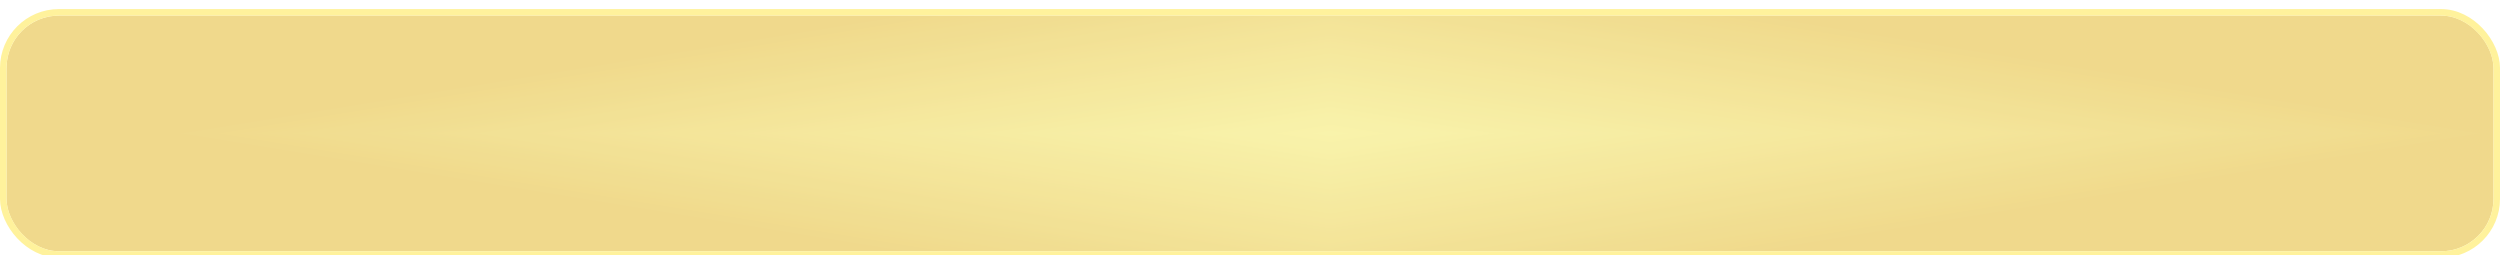
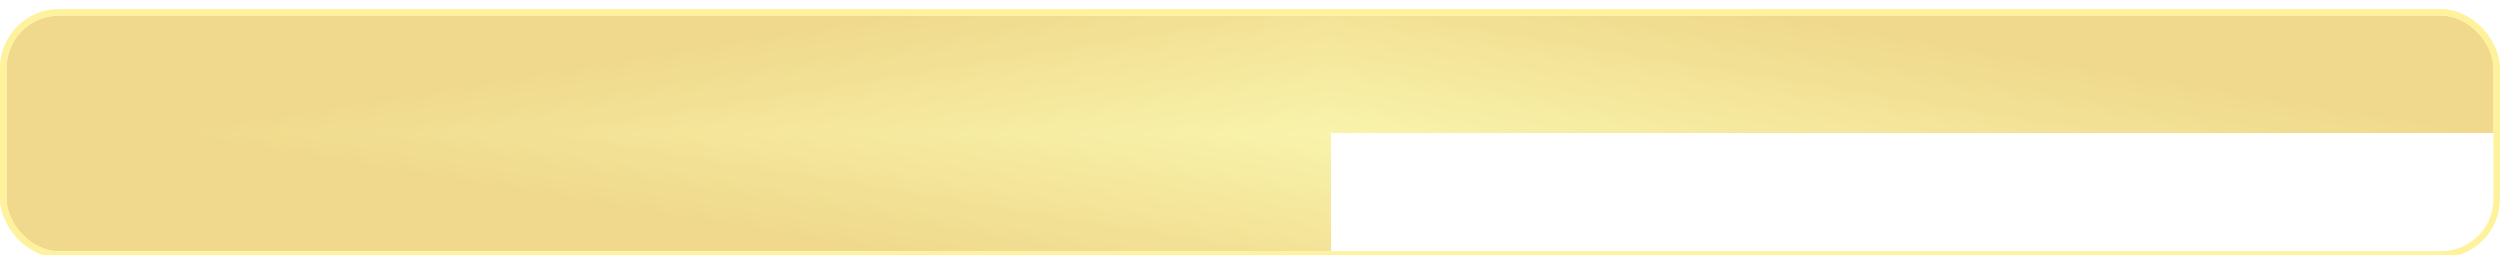
<svg xmlns="http://www.w3.org/2000/svg" width="382" height="39" viewBox="0 0 382 39" fill="none">
  <g filter="url(#filter0_ii_408_14947)">
    <g clip-path="url(#paint0_diamond_408_14947_clip_path)" data-figma-skip-parse="true">
      <g transform="matrix(0.178 0 0 0.029 203.302 19.241)">
-         <rect x="0" y="0" width="1144.09" height="665.746" fill="url(#paint0_diamond_408_14947)" opacity="1" shape-rendering="crispEdges" />
        <rect x="0" y="0" width="1144.09" height="665.746" transform="scale(1 -1)" fill="url(#paint0_diamond_408_14947)" opacity="1" shape-rendering="crispEdges" />
        <rect x="0" y="0" width="1144.09" height="665.746" transform="scale(-1 1)" fill="url(#paint0_diamond_408_14947)" opacity="1" shape-rendering="crispEdges" />
        <rect x="0" y="0" width="1144.09" height="665.746" transform="scale(-1)" fill="url(#paint0_diamond_408_14947)" opacity="1" shape-rendering="crispEdges" />
      </g>
    </g>
    <rect x="1" y="1.241" width="380" height="36" rx="8" data-figma-gradient-fill="{&quot;type&quot;:&quot;GRADIENT_DIAMOND&quot;,&quot;stops&quot;:[{&quot;color&quot;:{&quot;r&quot;:0.96862745285034180,&quot;g&quot;:0.94117647409439087,&quot;b&quot;:0.58823531866073608,&quot;a&quot;:1.0},&quot;position&quot;:0.0},{&quot;color&quot;:{&quot;r&quot;:0.92549020051956177,&quot;g&quot;:0.81568628549575806,&quot;b&quot;:0.43529412150382996,&quot;a&quot;:1.0},&quot;position&quot;:1.0}],&quot;stopsVar&quot;:[{&quot;color&quot;:{&quot;r&quot;:0.96862745285034180,&quot;g&quot;:0.94117647409439087,&quot;b&quot;:0.58823531866073608,&quot;a&quot;:1.0},&quot;position&quot;:0.0},{&quot;color&quot;:{&quot;r&quot;:0.92549020051956177,&quot;g&quot;:0.81568628549575806,&quot;b&quot;:0.43529412150382996,&quot;a&quot;:1.0},&quot;position&quot;:1.0}],&quot;transform&quot;:{&quot;m00&quot;:355.39566040039062,&quot;m01&quot;:-3.3538317522480154e-12,&quot;m02&quot;:25.604316711425781,&quot;m10&quot;:0.0,&quot;m11&quot;:57.078865051269531,&quot;m12&quot;:-9.2982225418090820},&quot;opacity&quot;:1.0,&quot;blendMode&quot;:&quot;NORMAL&quot;,&quot;visible&quot;:true}" />
    <rect x="1" y="1.241" width="380" height="36" rx="8" fill="white" fill-opacity="0.2" />
    <rect x="0.5" y="0.741" width="381" height="37" rx="8.5" stroke="#FFF29C" />
  </g>
  <defs>
    <filter id="filter0_ii_408_14947" x="0" y="0.241" width="382" height="38" filterUnits="userSpaceOnUse" color-interpolation-filters="sRGB">
      <feFlood flood-opacity="0" result="BackgroundImageFix" />
      <feBlend mode="normal" in="SourceGraphic" in2="BackgroundImageFix" result="shape" />
      <feColorMatrix in="SourceAlpha" type="matrix" values="0 0 0 0 0 0 0 0 0 0 0 0 0 0 0 0 0 0 127 0" result="hardAlpha" />
      <feOffset dy="2.146" />
      <feComposite in2="hardAlpha" operator="arithmetic" k2="-1" k3="1" />
      <feColorMatrix type="matrix" values="0 0 0 0 1 0 0 0 0 1 0 0 0 0 1 0 0 0 1 0" />
      <feBlend mode="normal" in2="shape" result="effect1_innerShadow_408_14947" />
      <feColorMatrix in="SourceAlpha" type="matrix" values="0 0 0 0 0 0 0 0 0 0 0 0 0 0 0 0 0 0 127 0" result="hardAlpha" />
      <feOffset dy="-1" />
      <feComposite in2="hardAlpha" operator="arithmetic" k2="-1" k3="1" />
      <feColorMatrix type="matrix" values="0 0 0 0 0.694 0 0 0 0 0.475 0 0 0 0 0.224 0 0 0 1 0" />
      <feBlend mode="normal" in2="effect1_innerShadow_408_14947" result="effect2_innerShadow_408_14947" />
    </filter>
    <clipPath id="paint0_diamond_408_14947_clip_path">
      <rect x="1" y="1.241" width="380" height="36" rx="8" />
    </clipPath>
    <linearGradient id="paint0_diamond_408_14947" x1="0" y1="0" x2="500" y2="500" gradientUnits="userSpaceOnUse">
      <stop stop-color="#F7F096" />
      <stop offset="1" stop-color="#ECD06F" />
    </linearGradient>
  </defs>
</svg>